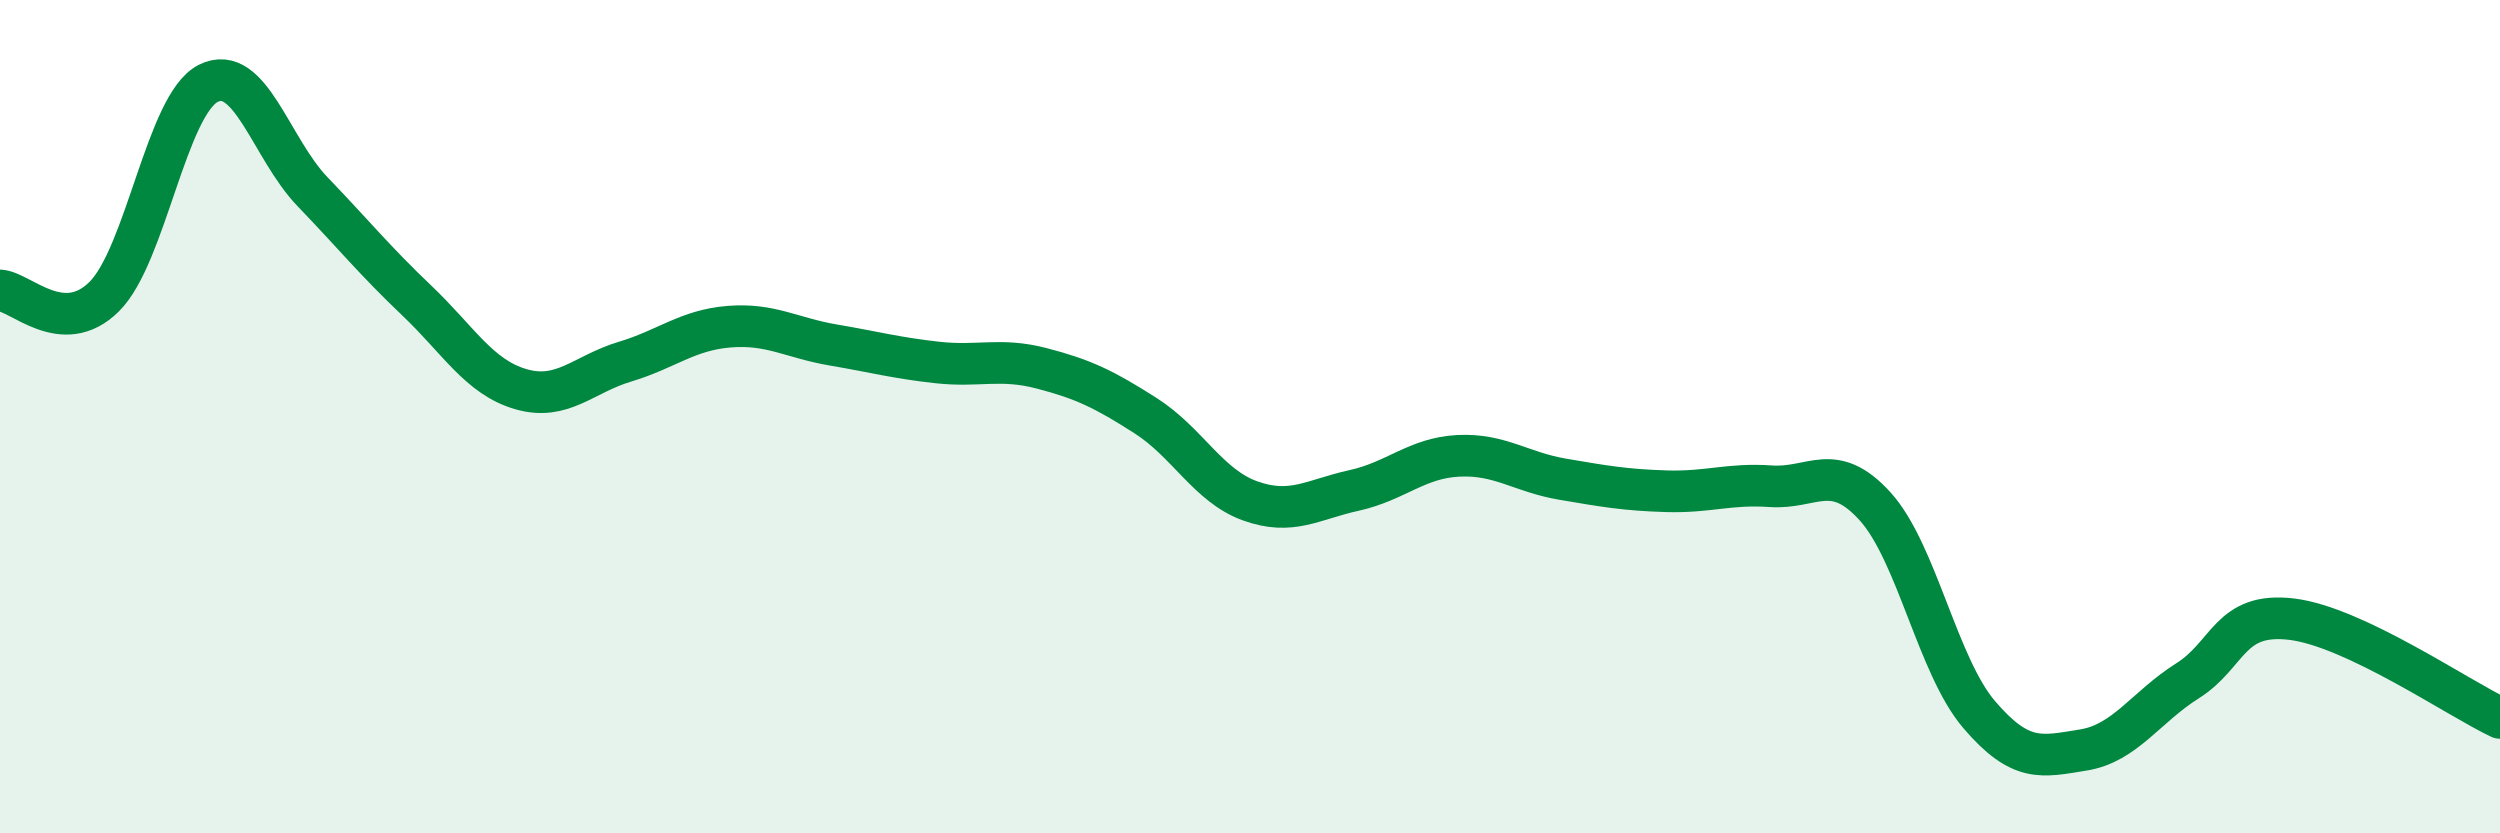
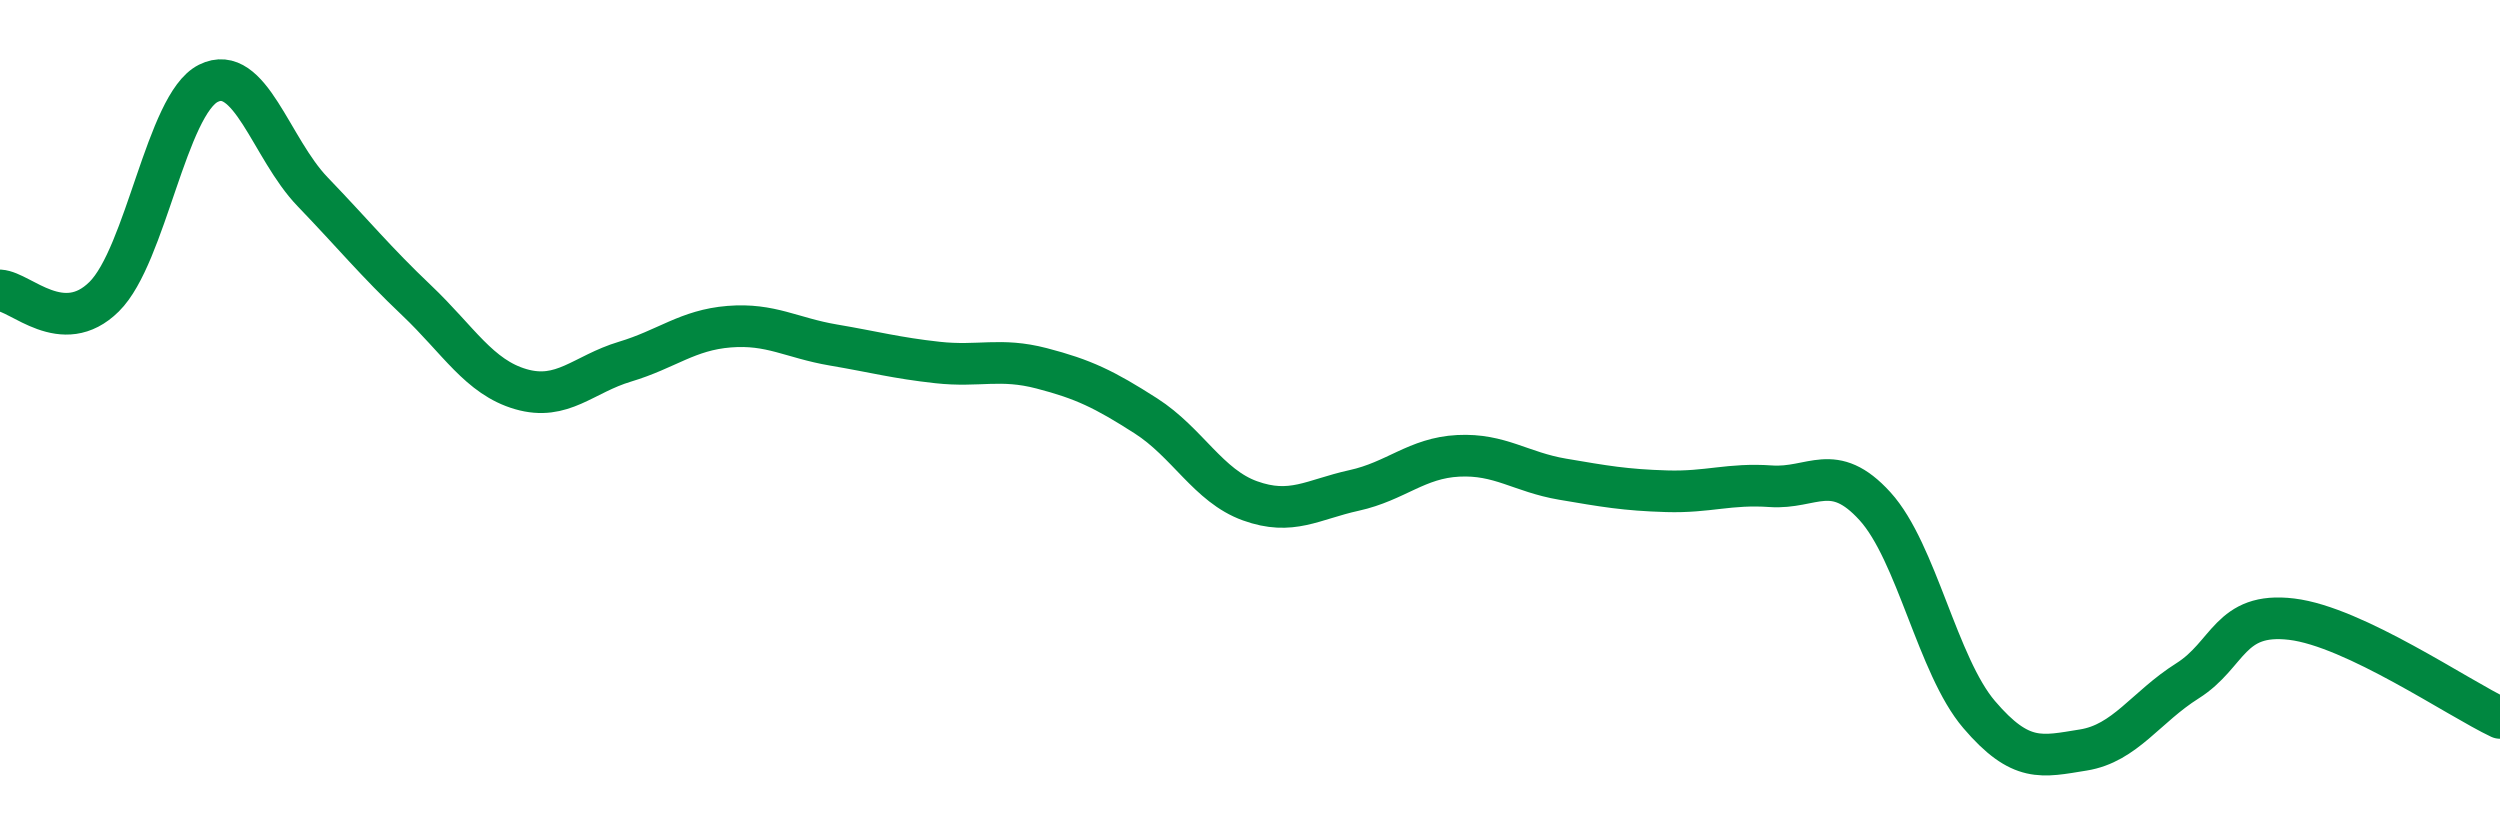
<svg xmlns="http://www.w3.org/2000/svg" width="60" height="20" viewBox="0 0 60 20">
-   <path d="M 0,6.97 C 0.5,7 1.5,8.11 2.5,7.12 C 3.5,6.13 4,2.5 5,2 C 6,1.5 6.5,3.56 7.5,4.6 C 8.5,5.64 9,6.26 10,7.21 C 11,8.16 11.5,9.05 12.5,9.34 C 13.5,9.63 14,8.98 15,8.68 C 16,8.38 16.5,7.92 17.5,7.84 C 18.5,7.76 19,8.11 20,8.28 C 21,8.45 21.5,8.59 22.5,8.7 C 23.5,8.81 24,8.58 25,8.84 C 26,9.1 26.5,9.34 27.5,9.98 C 28.5,10.62 29,11.66 30,12.02 C 31,12.38 31.5,11.99 32.5,11.77 C 33.5,11.55 34,10.99 35,10.94 C 36,10.89 36.5,11.33 37.5,11.5 C 38.5,11.67 39,11.76 40,11.79 C 41,11.82 41.5,11.6 42.5,11.67 C 43.5,11.74 44,11.05 45,12.15 C 46,13.25 46.5,15.98 47.5,17.15 C 48.5,18.32 49,18.16 50,18 C 51,17.84 51.5,16.97 52.5,16.34 C 53.5,15.71 53.5,14.68 55,14.86 C 56.5,15.04 59,16.76 60,17.23L60 20L0 20Z" fill="#008740" opacity="0.1" stroke-linecap="round" stroke-linejoin="round" />
  <path d="M 0,6.97 C 0.5,7 1.5,8.11 2.5,7.12 C 3.5,6.13 4,2.5 5,2 C 6,1.5 6.5,3.56 7.5,4.6 C 8.5,5.64 9,6.26 10,7.21 C 11,8.16 11.5,9.05 12.5,9.34 C 13.5,9.63 14,8.98 15,8.68 C 16,8.38 16.5,7.92 17.5,7.84 C 18.5,7.76 19,8.11 20,8.28 C 21,8.45 21.5,8.59 22.5,8.7 C 23.5,8.81 24,8.58 25,8.84 C 26,9.1 26.5,9.34 27.5,9.98 C 28.5,10.62 29,11.66 30,12.02 C 31,12.38 31.5,11.99 32.5,11.77 C 33.5,11.55 34,10.99 35,10.94 C 36,10.89 36.5,11.33 37.5,11.5 C 38.5,11.67 39,11.76 40,11.79 C 41,11.82 41.5,11.6 42.5,11.67 C 43.5,11.74 44,11.05 45,12.15 C 46,13.25 46.5,15.98 47.5,17.15 C 48.5,18.32 49,18.16 50,18 C 51,17.84 51.5,16.97 52.5,16.34 C 53.5,15.71 53.5,14.68 55,14.86 C 56.5,15.04 59,16.76 60,17.23" stroke="#008740" stroke-width="1" fill="none" stroke-linecap="round" stroke-linejoin="round" />
</svg>